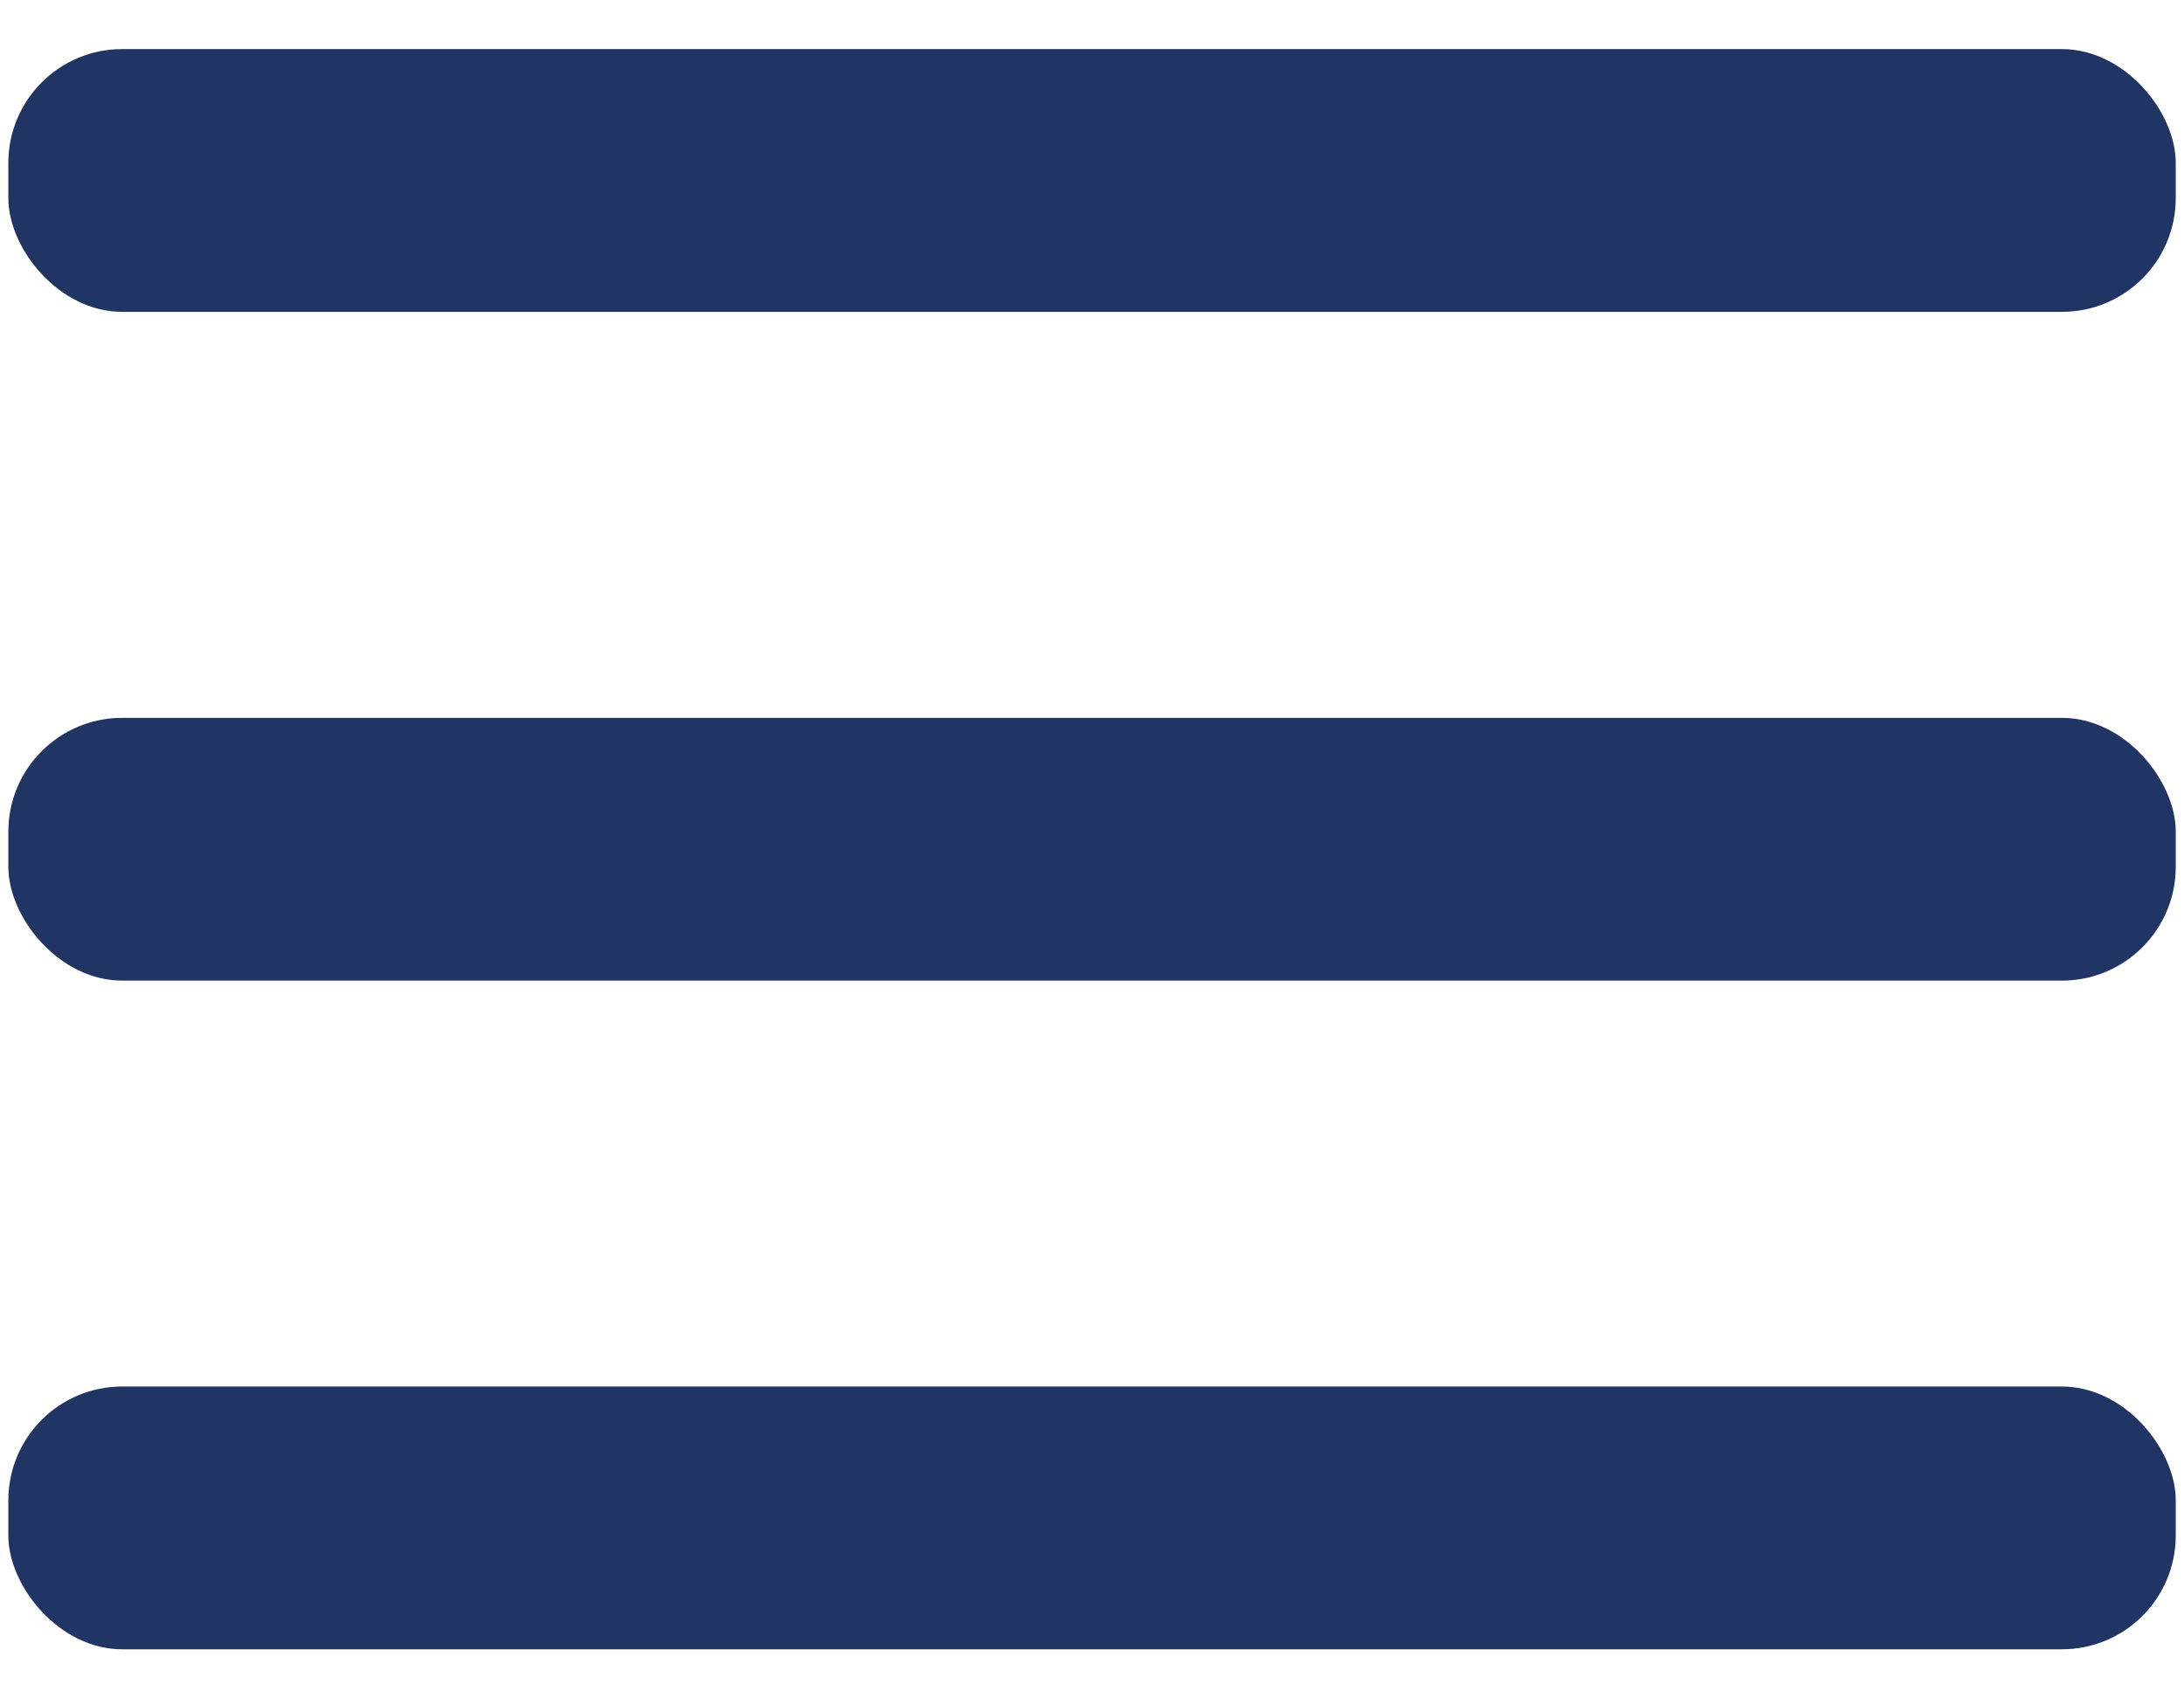
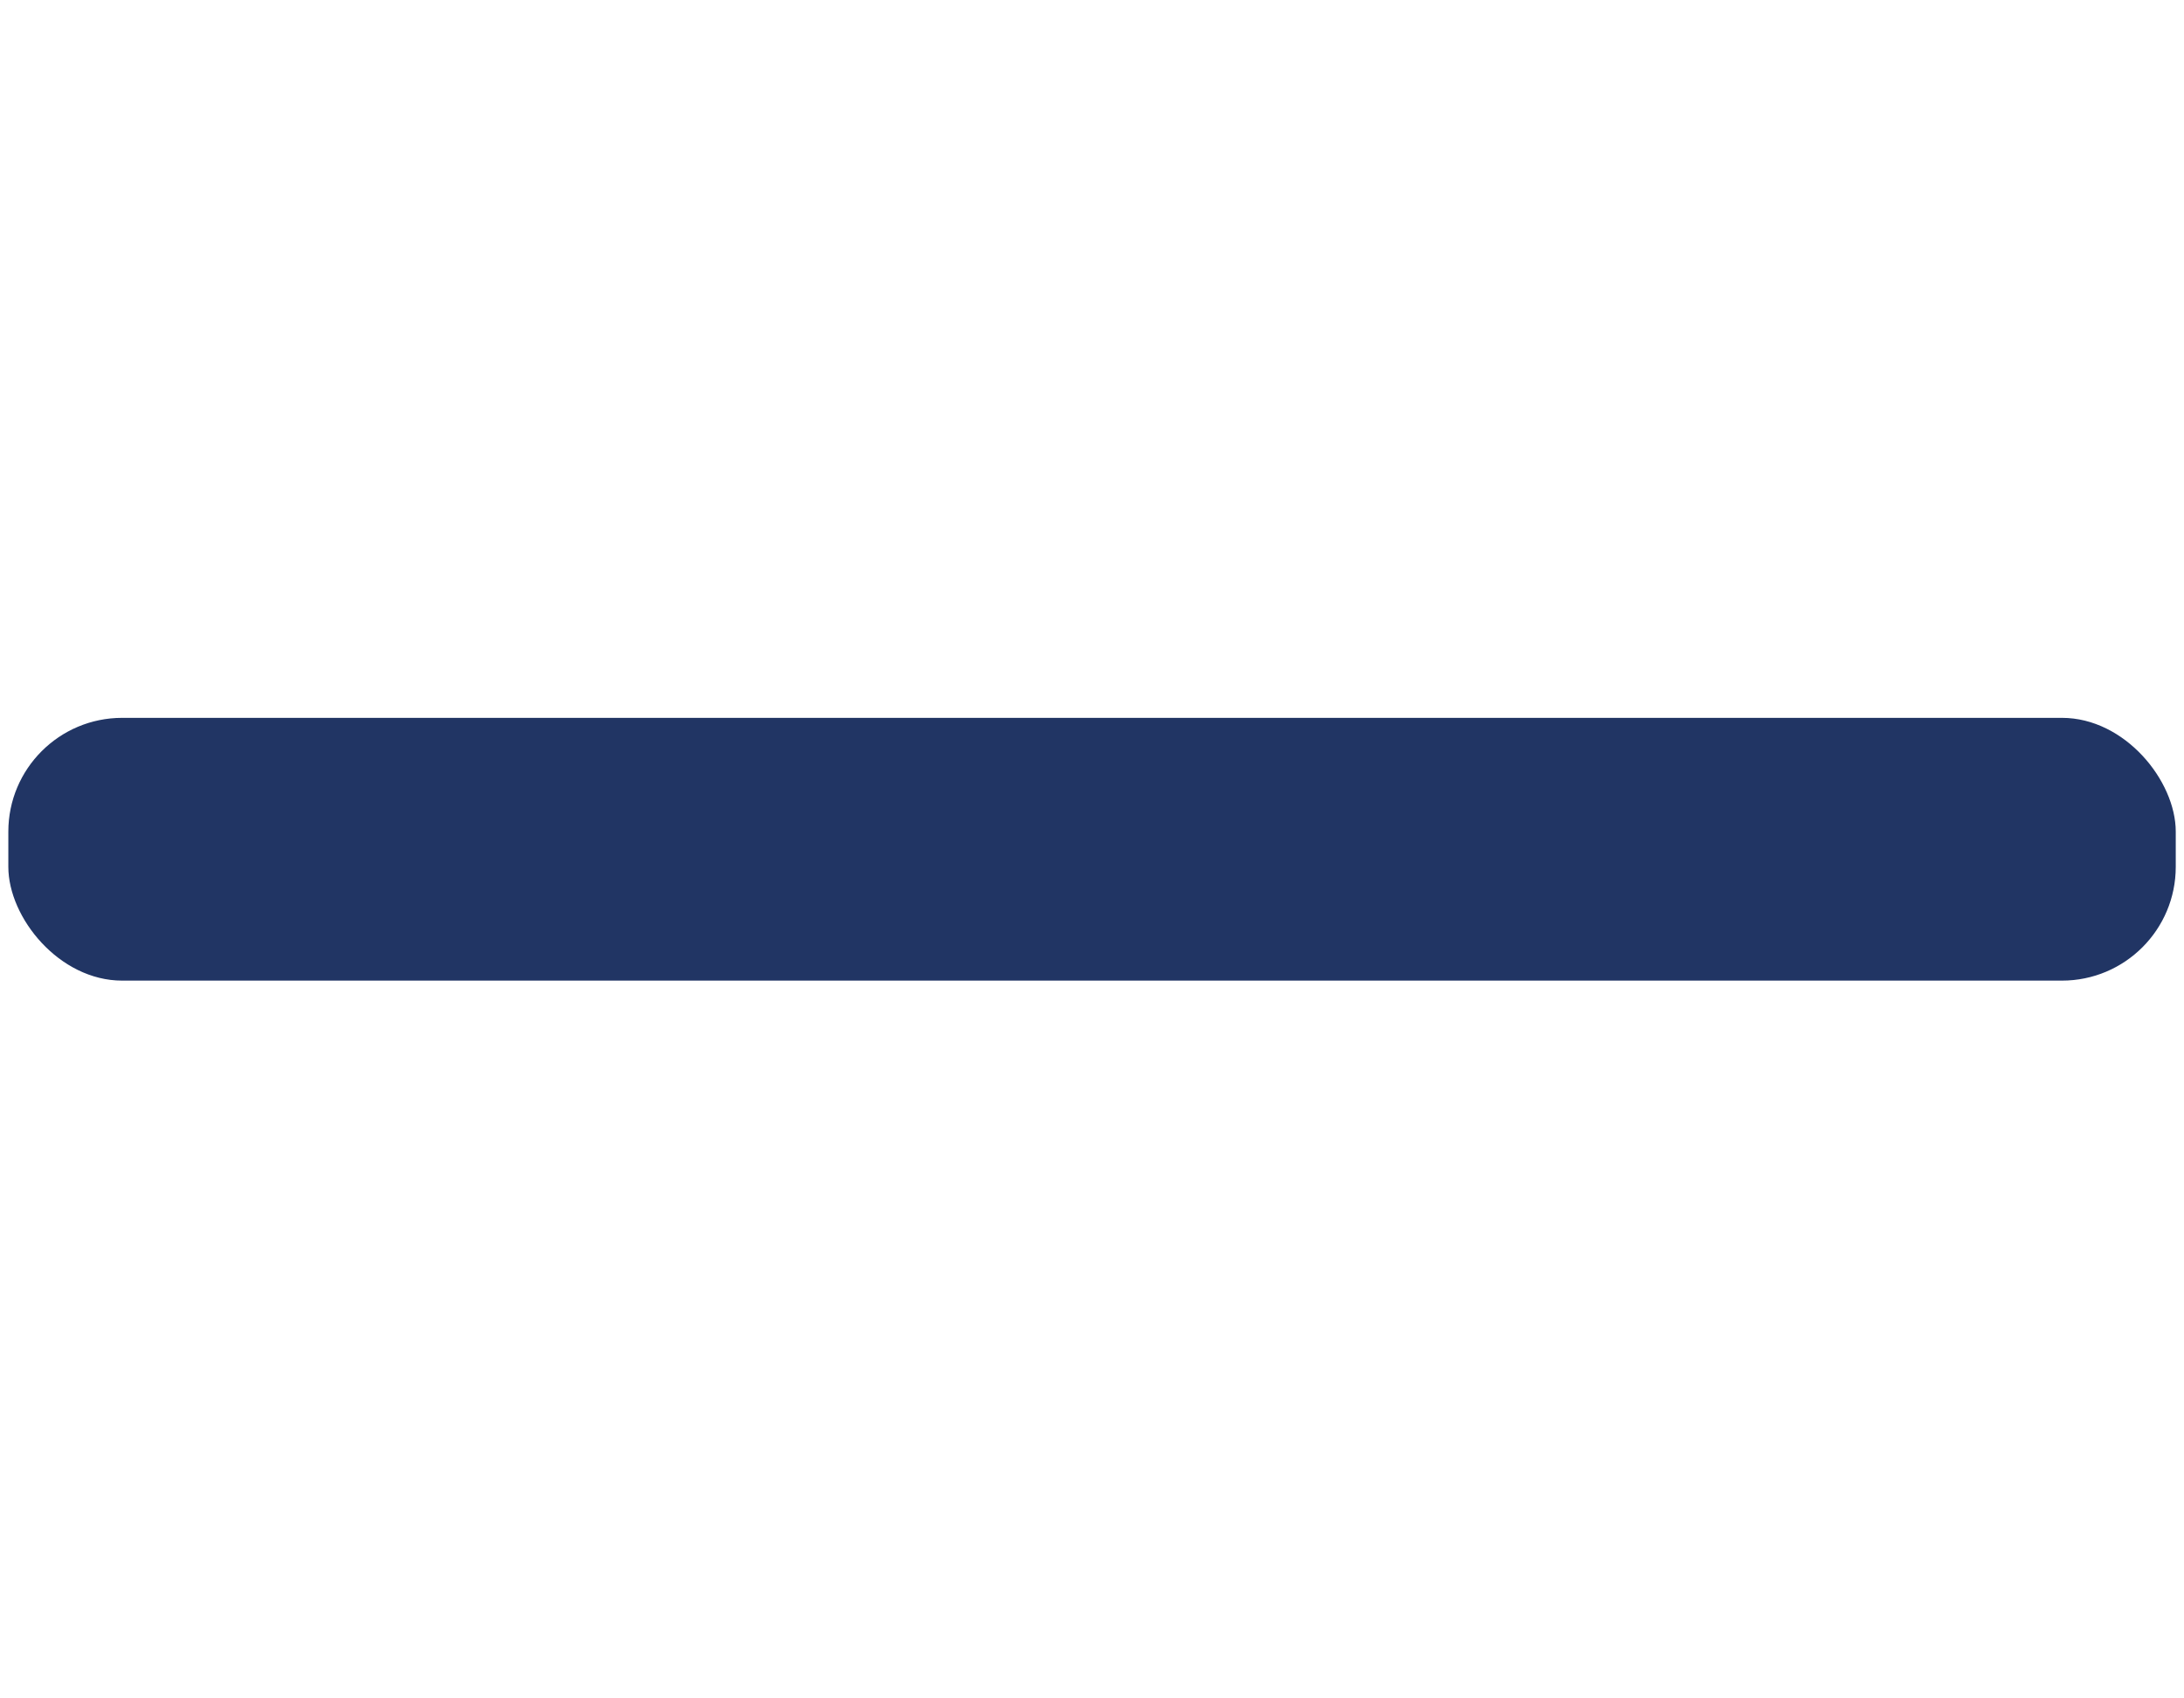
<svg xmlns="http://www.w3.org/2000/svg" width="27" height="21" viewBox="0 0 27 21" fill="none">
-   <rect x=".103" y=".607" width="26.795" height="3.249" rx="1.407" fill="#213564" />
  <rect x=".103" y="8.876" width="26.795" height="3.249" rx="1.407" fill="#213564" />
-   <rect x=".103" y="17.144" width="26.795" height="3.249" rx="1.407" fill="#213564" />
</svg>